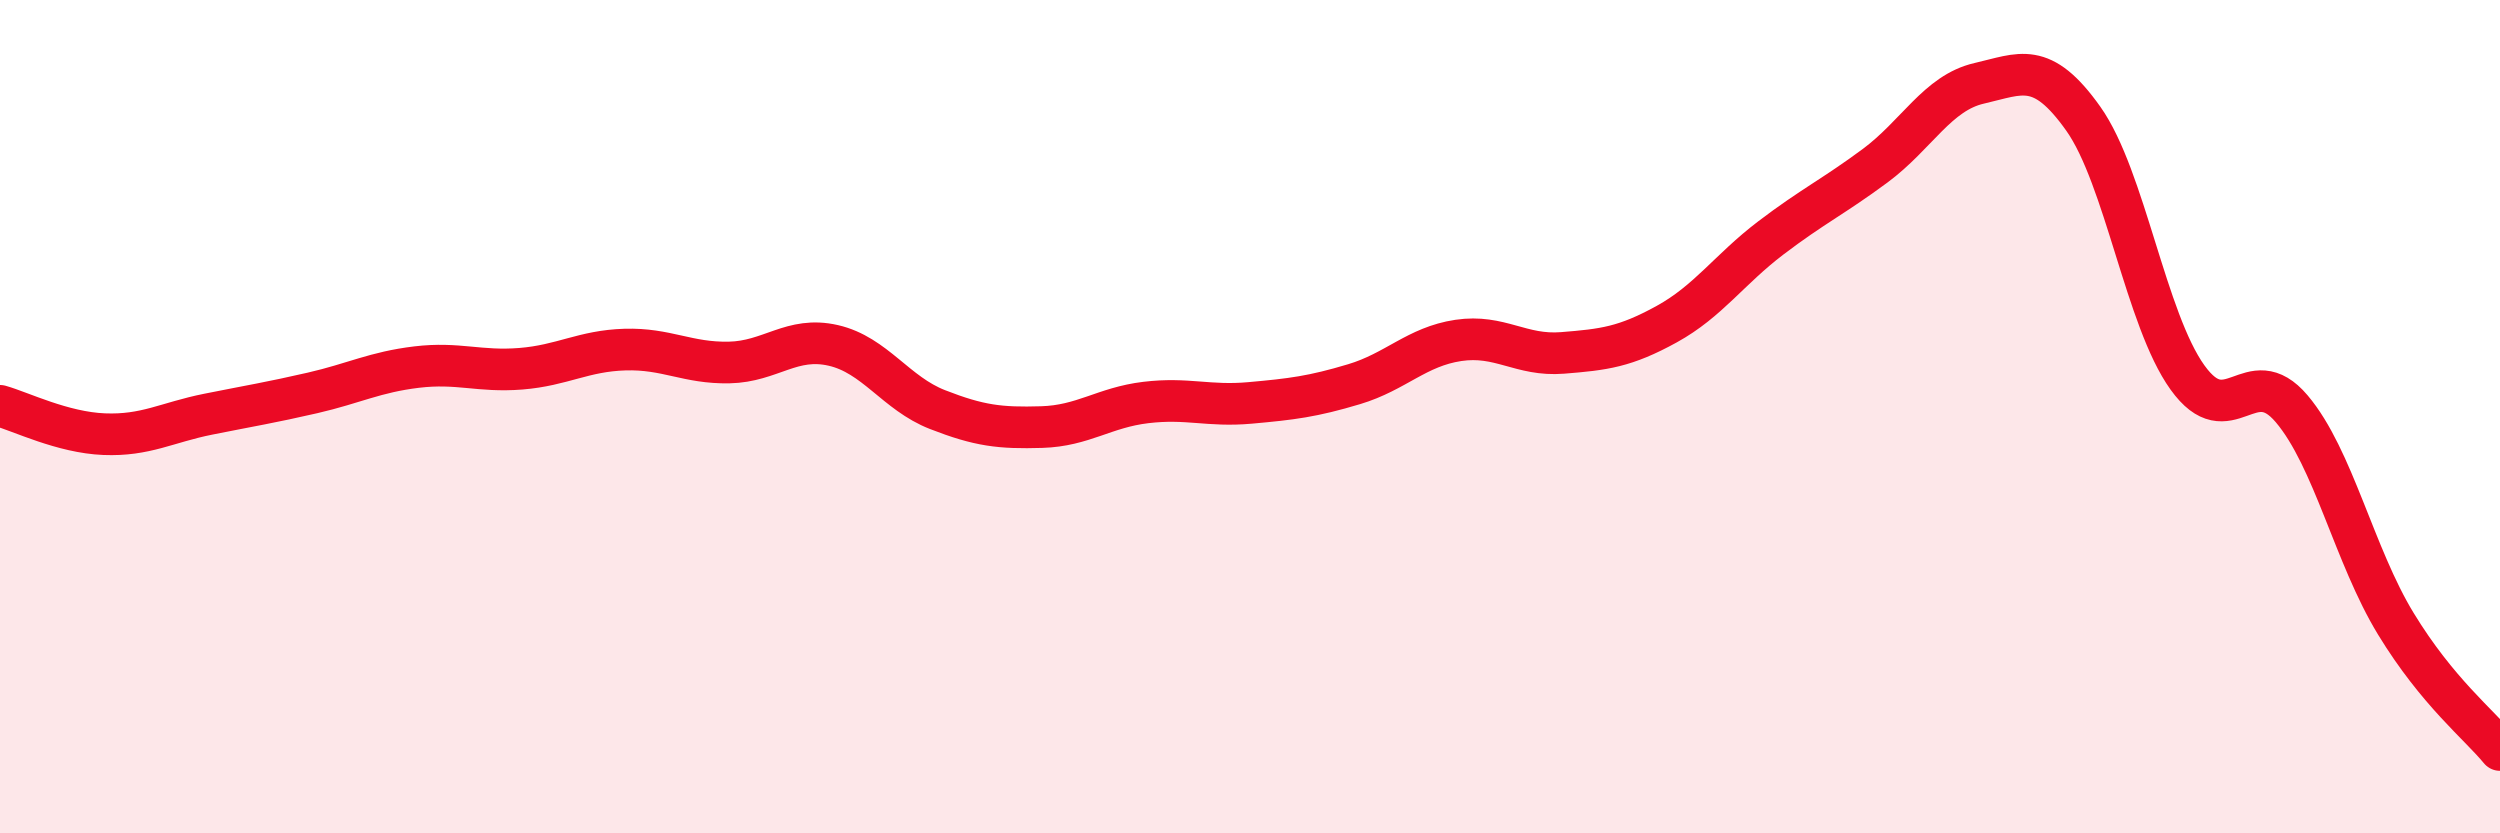
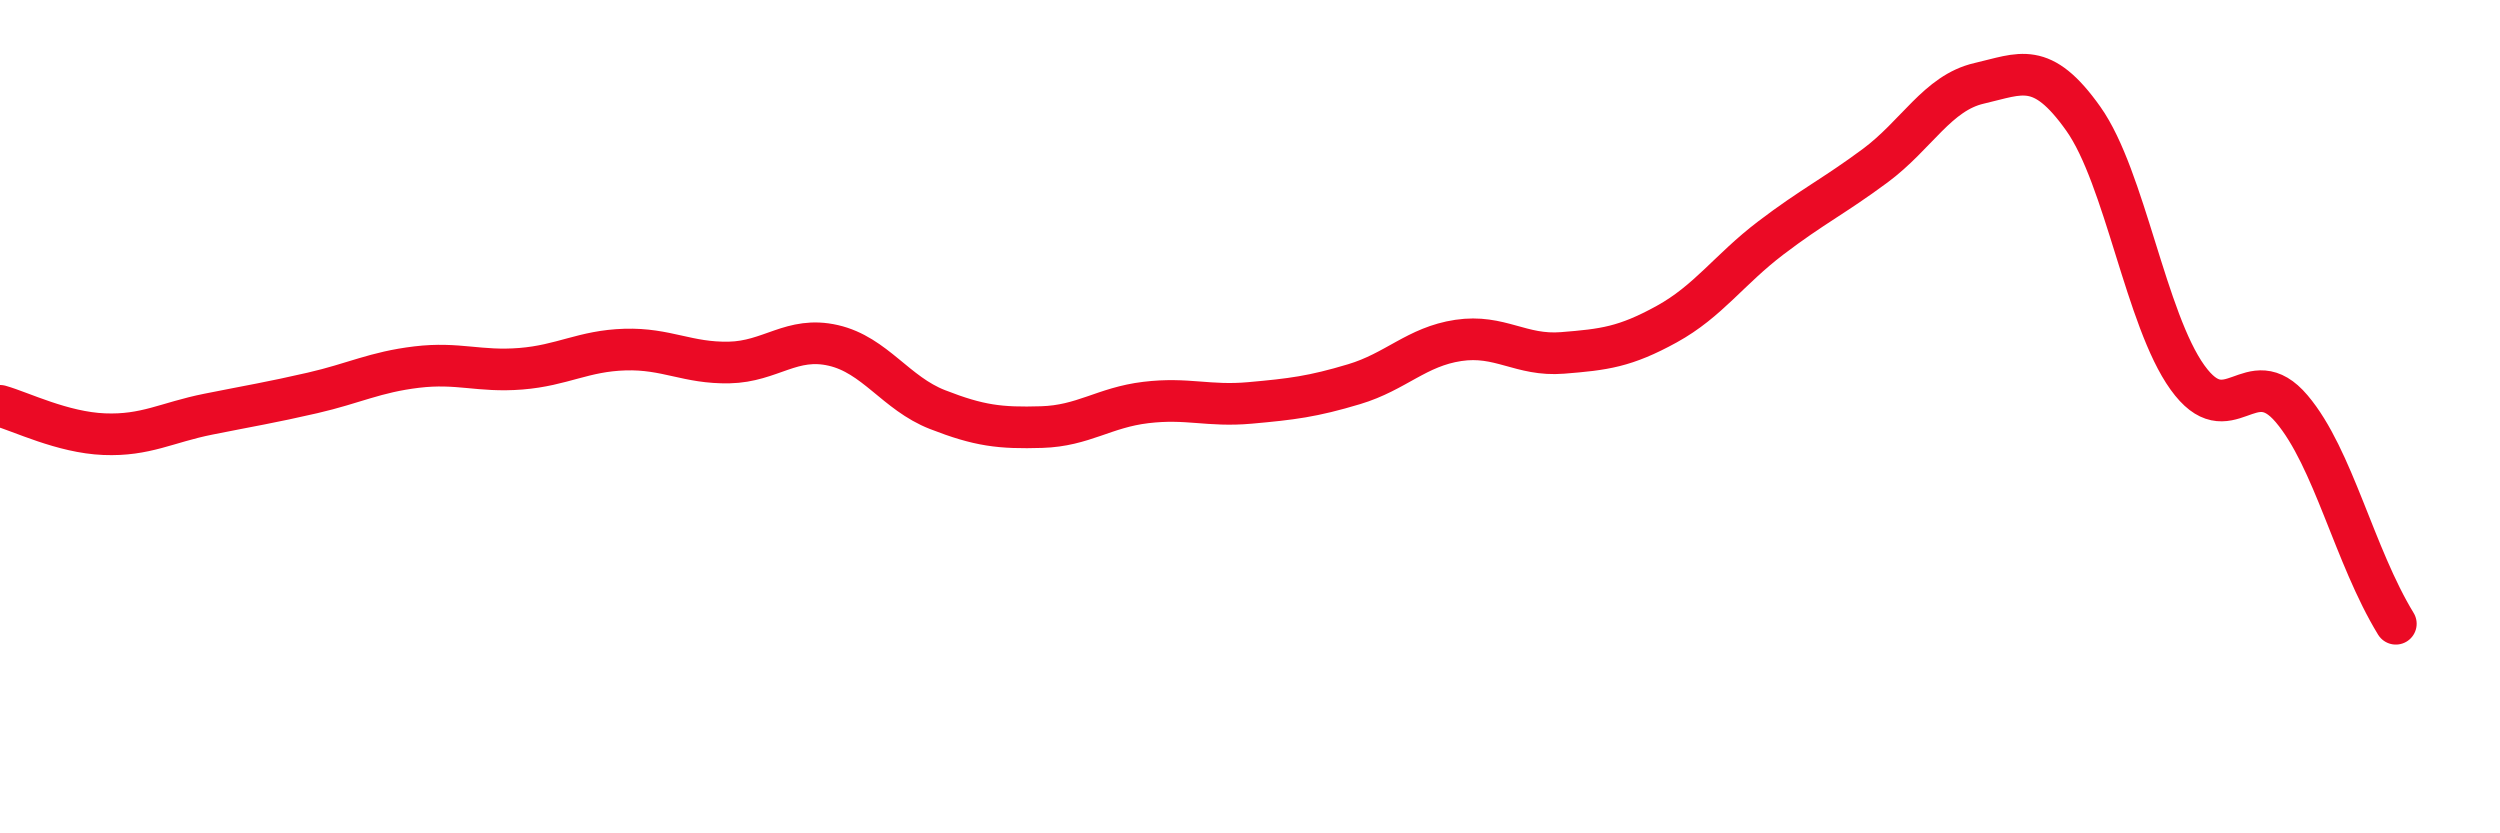
<svg xmlns="http://www.w3.org/2000/svg" width="60" height="20" viewBox="0 0 60 20">
-   <path d="M 0,9.74 C 0.5,9.88 1.5,10.38 2.5,10.42 C 3.5,10.46 4,10.14 5,9.94 C 6,9.74 6.5,9.66 7.5,9.43 C 8.5,9.2 9,8.93 10,8.81 C 11,8.69 11.5,8.93 12.5,8.85 C 13.5,8.77 14,8.42 15,8.39 C 16,8.36 16.5,8.72 17.5,8.7 C 18.5,8.68 19,8.06 20,8.29 C 21,8.52 21.5,9.44 22.5,9.83 C 23.5,10.22 24,10.28 25,10.25 C 26,10.22 26.5,9.78 27.5,9.66 C 28.5,9.54 29,9.76 30,9.67 C 31,9.58 31.5,9.52 32.5,9.22 C 33.5,8.92 34,8.32 35,8.17 C 36,8.02 36.5,8.55 37.5,8.47 C 38.5,8.39 39,8.33 40,7.78 C 41,7.23 41.5,6.47 42.5,5.71 C 43.5,4.95 44,4.72 45,3.98 C 46,3.24 46.5,2.23 47.5,2 C 48.5,1.77 49,1.44 50,2.85 C 51,4.26 51.5,7.67 52.5,9.06 C 53.5,10.45 54,8.63 55,9.81 C 56,10.99 56.5,13.33 57.5,14.97 C 58.5,16.61 59.5,17.39 60,18L60 20L0 20Z" fill="#EB0A25" opacity="0.1" stroke-linecap="round" stroke-linejoin="round" />
-   <path d="M 0,9.74 C 0.5,9.88 1.5,10.38 2.5,10.42 C 3.5,10.46 4,10.14 5,9.94 C 6,9.74 6.5,9.66 7.5,9.43 C 8.5,9.2 9,8.93 10,8.81 C 11,8.69 11.5,8.93 12.5,8.85 C 13.5,8.77 14,8.42 15,8.39 C 16,8.36 16.5,8.72 17.5,8.7 C 18.5,8.68 19,8.06 20,8.29 C 21,8.52 21.5,9.44 22.5,9.83 C 23.5,10.22 24,10.28 25,10.25 C 26,10.22 26.5,9.78 27.5,9.66 C 28.5,9.54 29,9.76 30,9.67 C 31,9.58 31.5,9.52 32.5,9.22 C 33.5,8.92 34,8.32 35,8.17 C 36,8.02 36.5,8.55 37.5,8.47 C 38.5,8.39 39,8.33 40,7.78 C 41,7.23 41.5,6.47 42.5,5.71 C 43.5,4.95 44,4.72 45,3.98 C 46,3.24 46.5,2.23 47.5,2 C 48.5,1.77 49,1.44 50,2.85 C 51,4.26 51.5,7.67 52.5,9.06 C 53.5,10.45 54,8.63 55,9.81 C 56,10.99 56.5,13.33 57.5,14.97 C 58.5,16.61 59.5,17.39 60,18" stroke="#EB0A25" stroke-width="1" fill="none" stroke-linecap="round" stroke-linejoin="round" />
+   <path d="M 0,9.74 C 0.5,9.88 1.5,10.38 2.5,10.42 C 3.5,10.46 4,10.14 5,9.94 C 6,9.74 6.5,9.66 7.5,9.43 C 8.5,9.2 9,8.93 10,8.81 C 11,8.69 11.5,8.93 12.5,8.85 C 13.5,8.77 14,8.42 15,8.39 C 16,8.36 16.5,8.72 17.5,8.7 C 18.5,8.68 19,8.06 20,8.29 C 21,8.52 21.5,9.44 22.5,9.83 C 23.5,10.22 24,10.28 25,10.25 C 26,10.22 26.5,9.78 27.5,9.66 C 28.5,9.54 29,9.76 30,9.67 C 31,9.58 31.5,9.52 32.5,9.22 C 33.5,8.92 34,8.32 35,8.17 C 36,8.02 36.5,8.55 37.5,8.47 C 38.5,8.39 39,8.33 40,7.78 C 41,7.23 41.5,6.47 42.5,5.71 C 43.5,4.95 44,4.72 45,3.98 C 46,3.24 46.5,2.23 47.5,2 C 48.5,1.77 49,1.44 50,2.85 C 51,4.26 51.5,7.67 52.5,9.06 C 53.5,10.45 54,8.63 55,9.81 C 56,10.99 56.5,13.33 57.5,14.97 " stroke="#EB0A25" stroke-width="1" fill="none" stroke-linecap="round" stroke-linejoin="round" />
</svg>